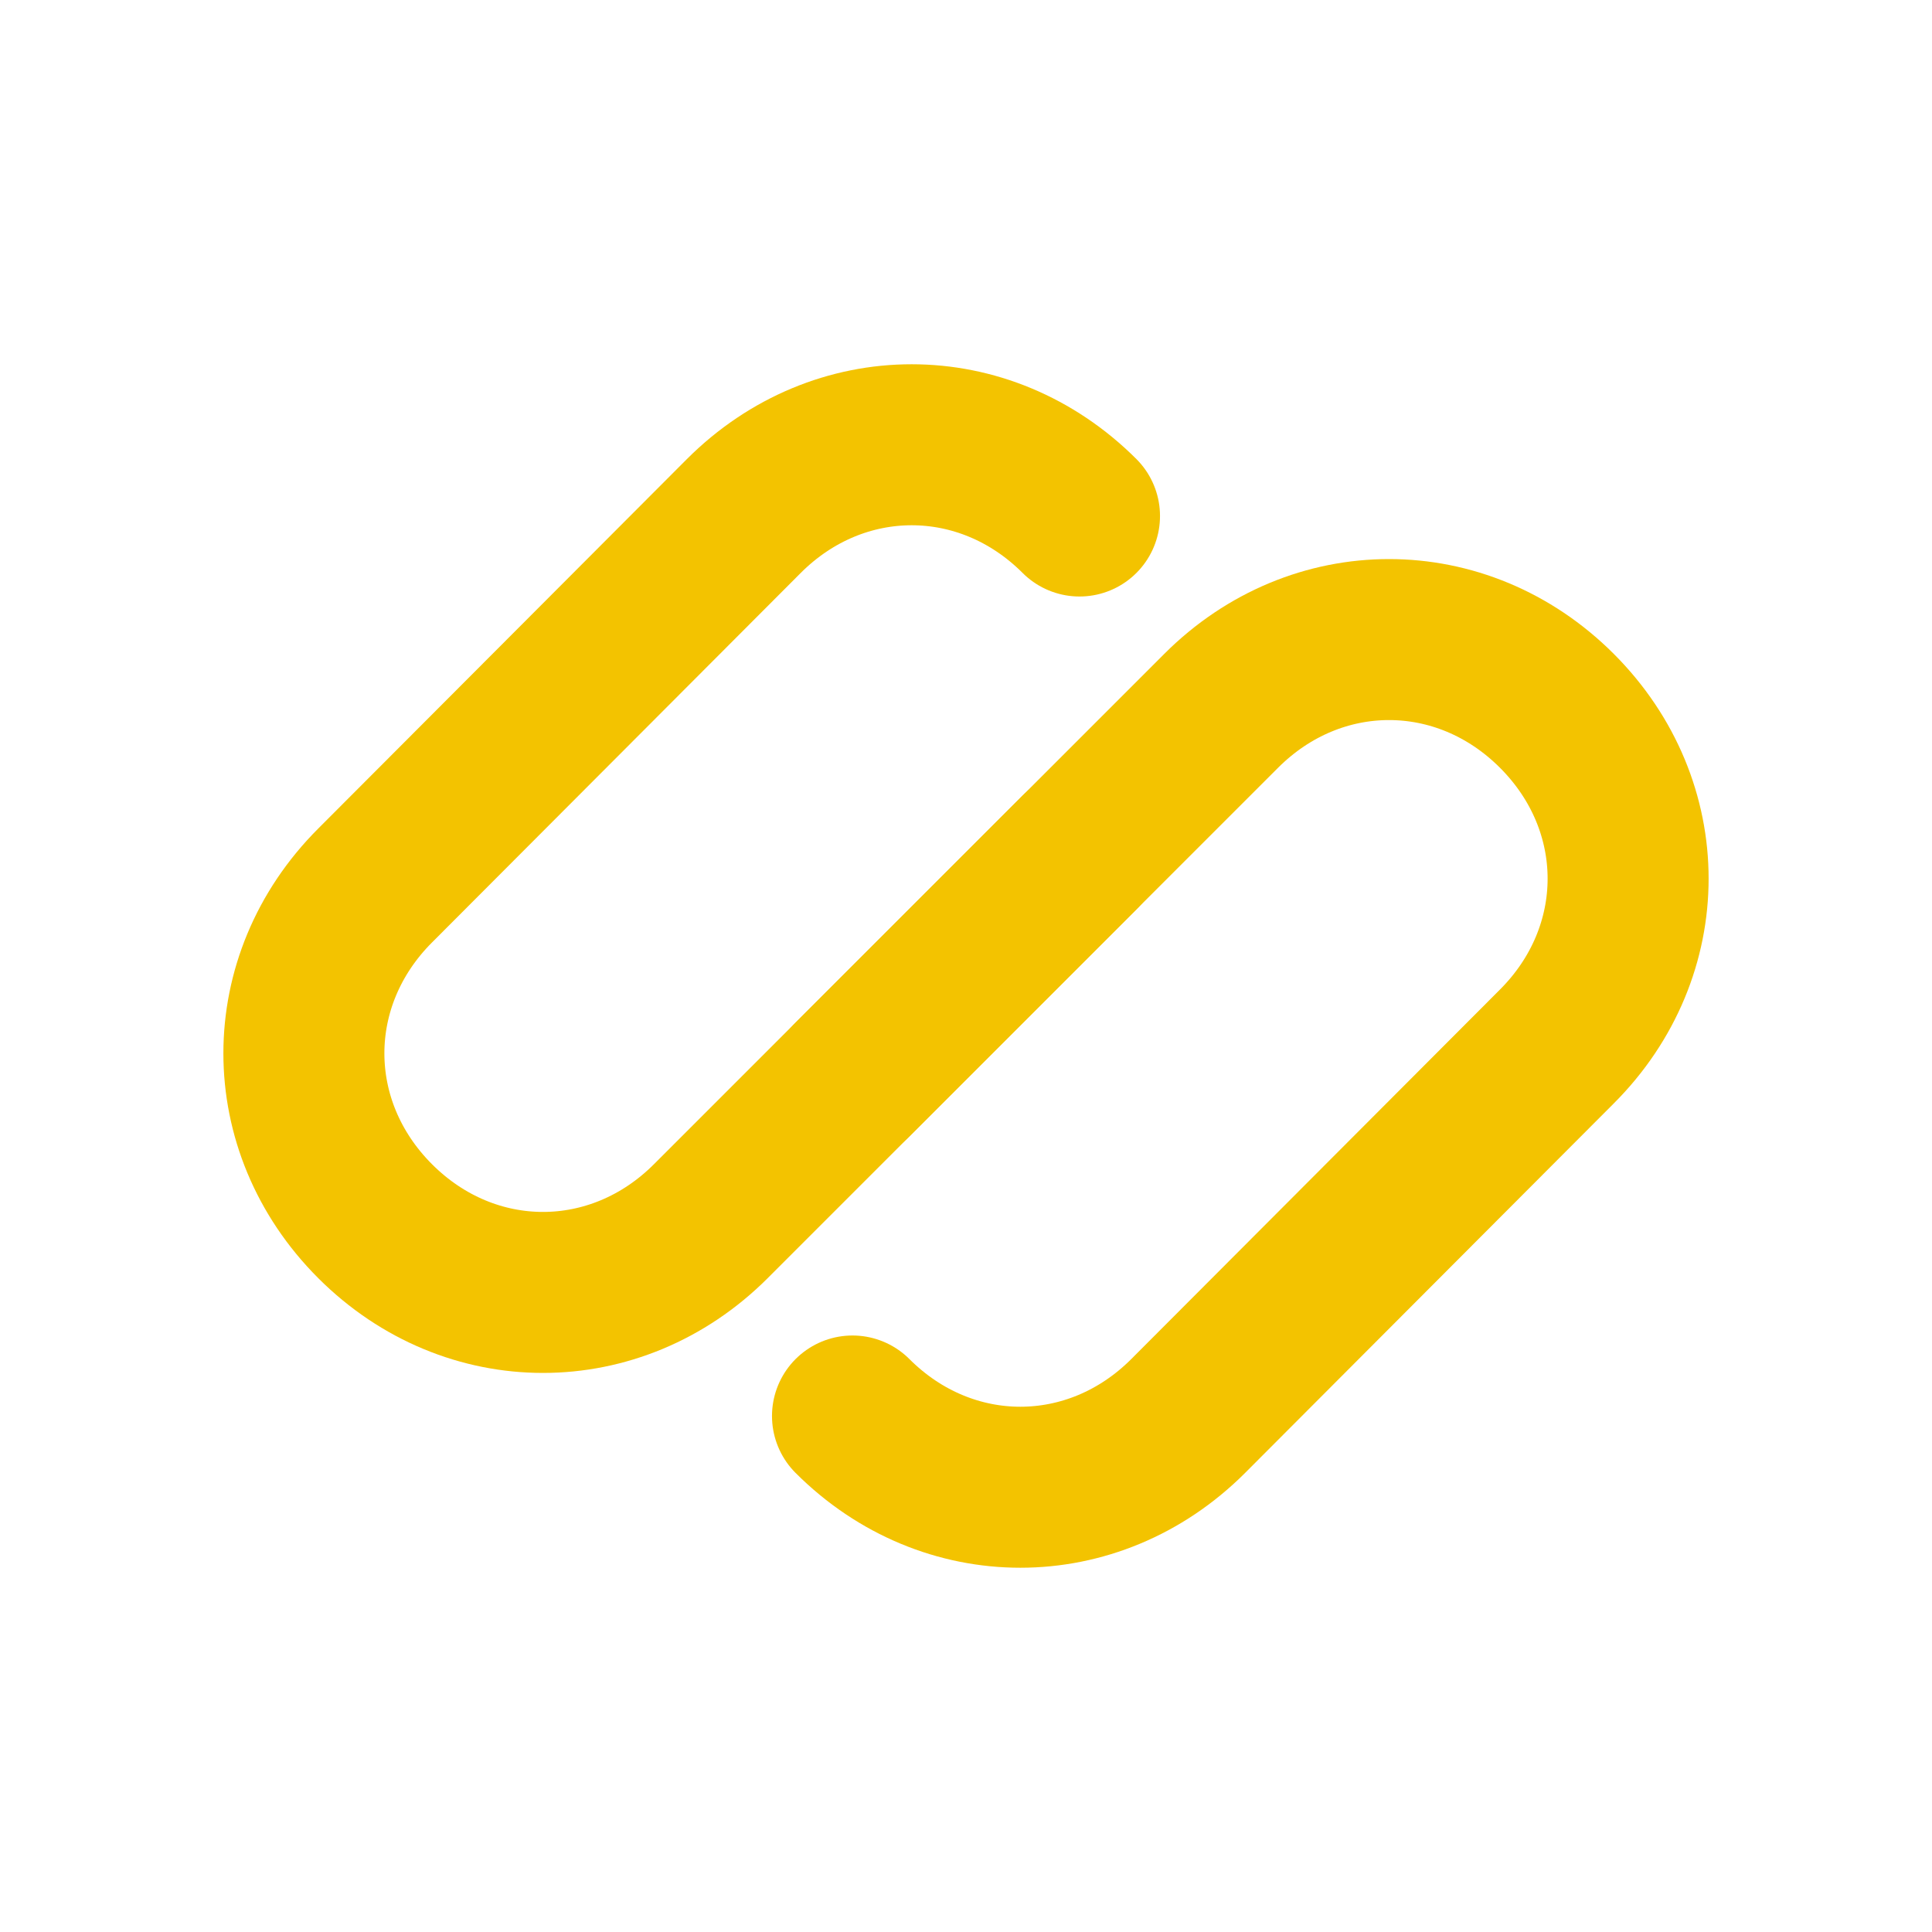
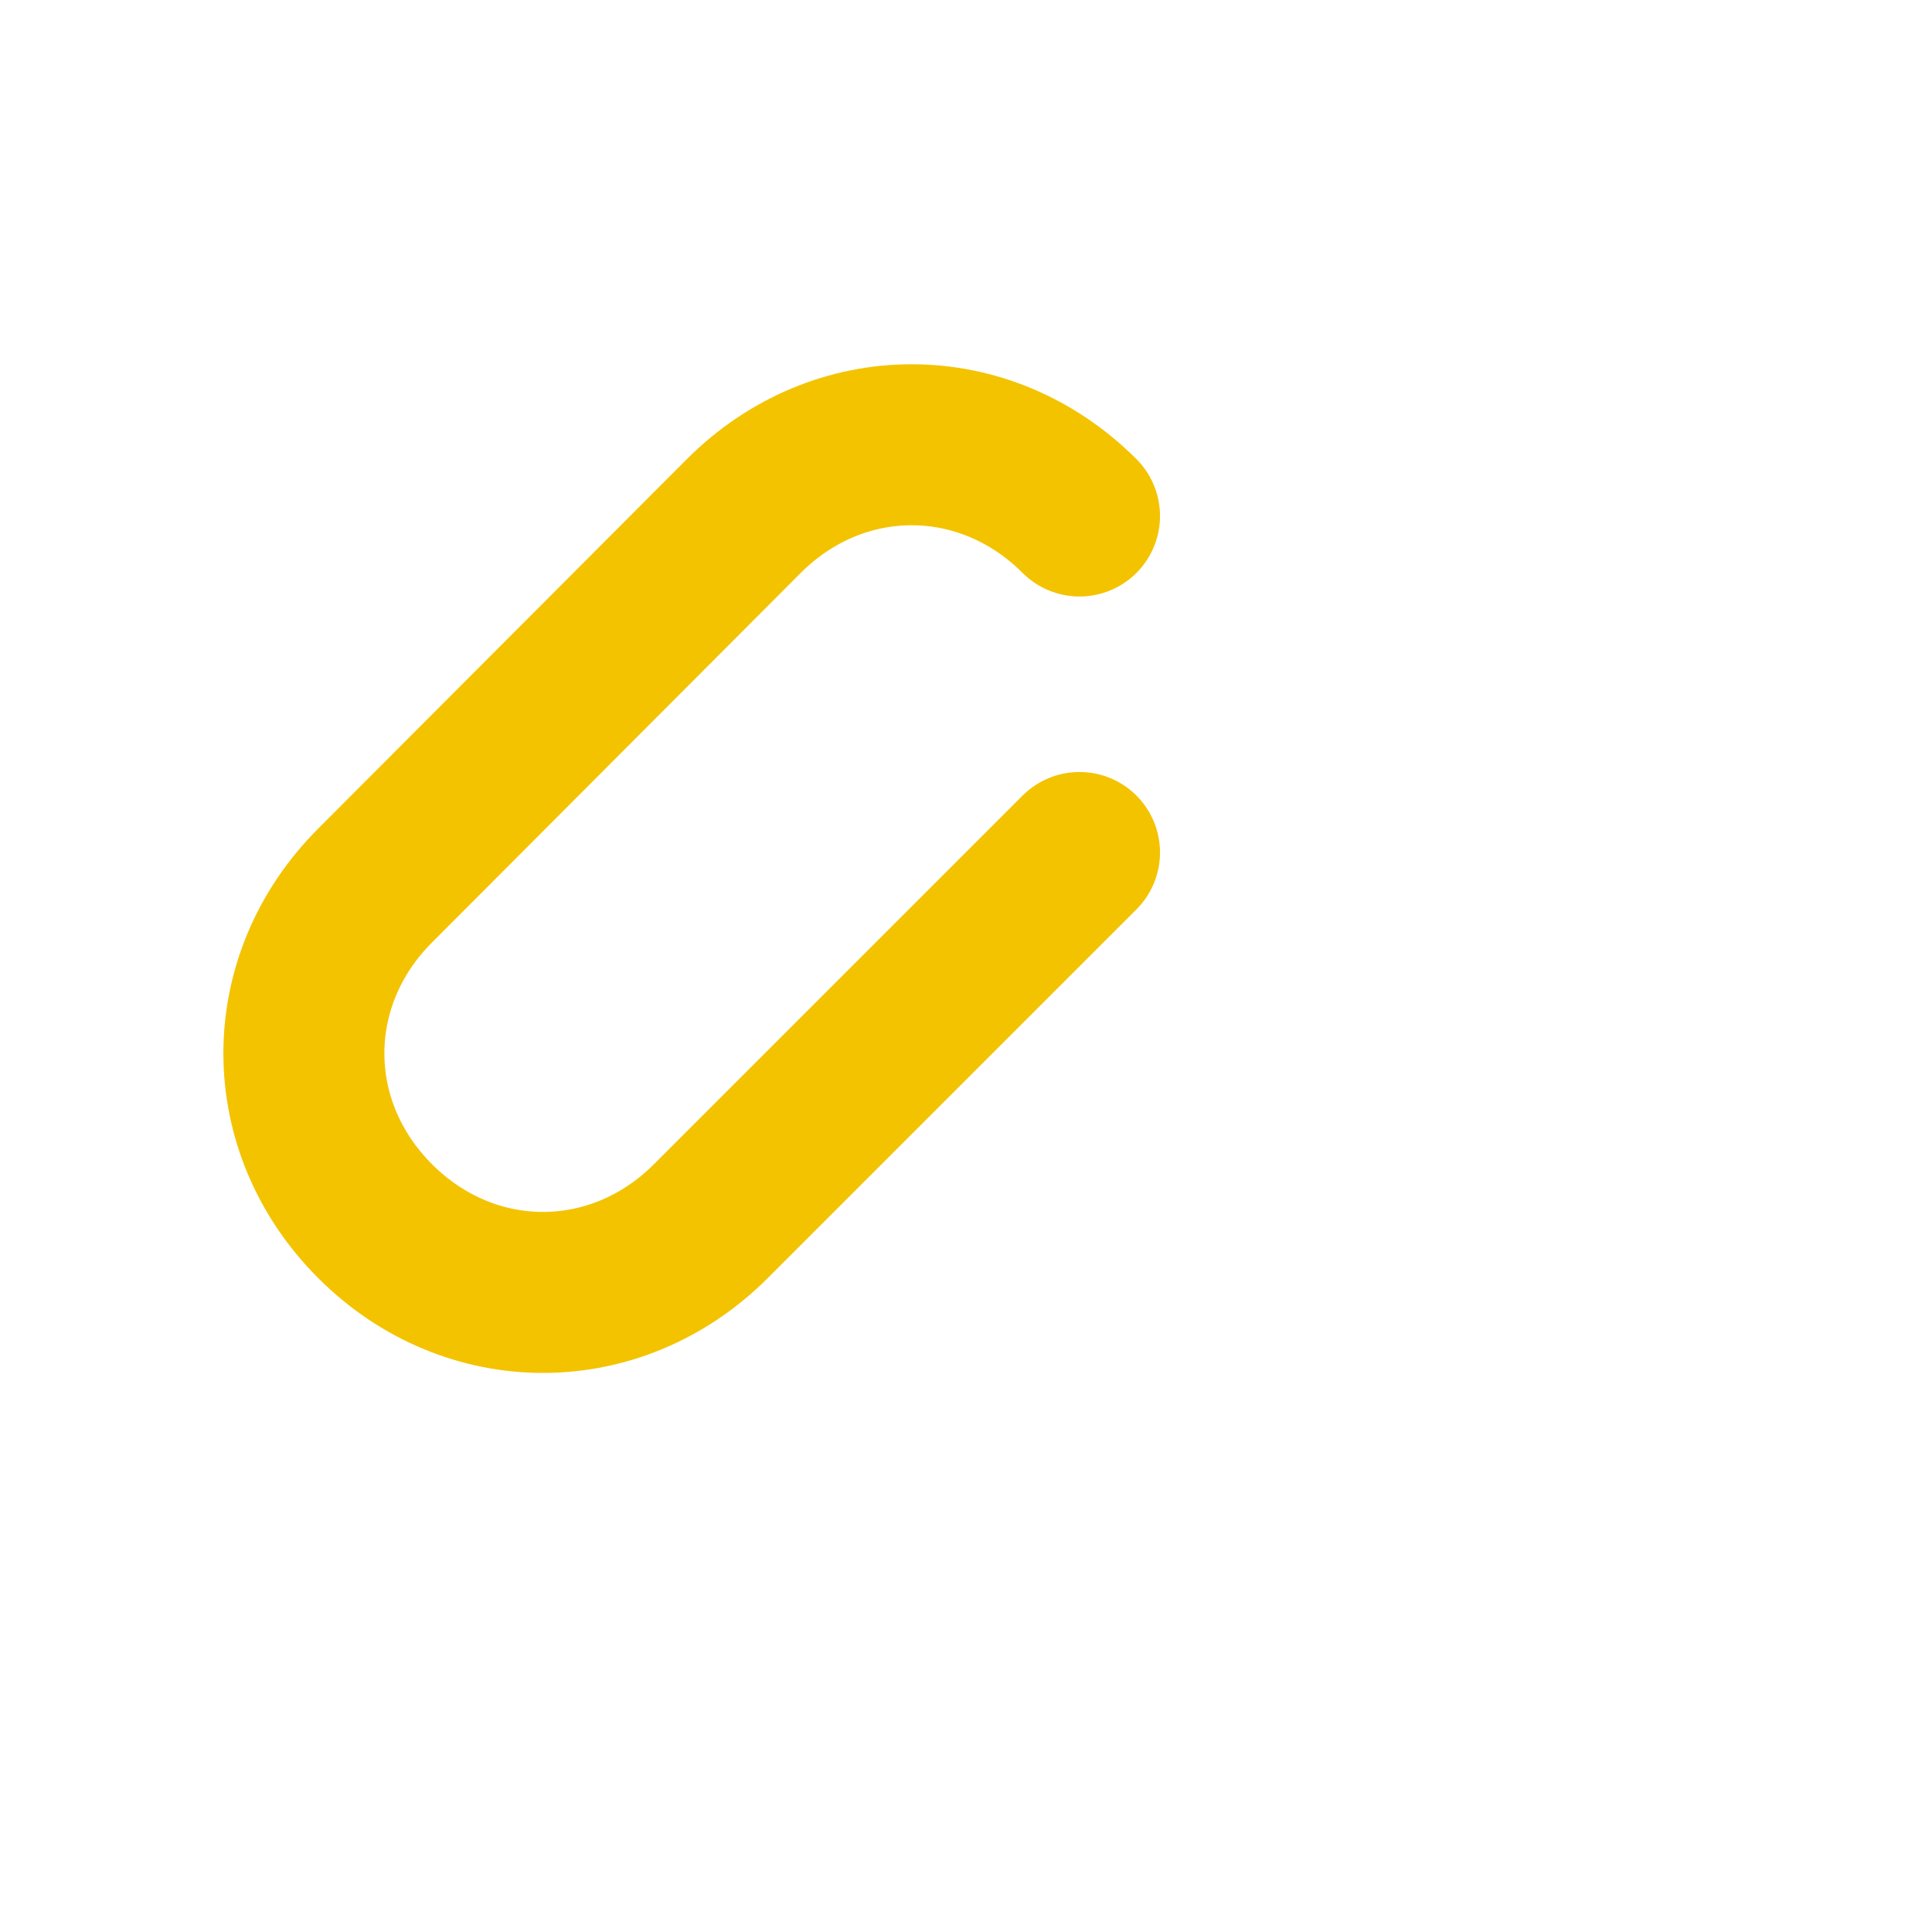
<svg xmlns="http://www.w3.org/2000/svg" width="24" height="24" viewBox="0 0 24 24" fill="none">
-   <path d="M10.59 13.41L15.17 8.83C16.35 7.65 18.16 7.65 19.34 8.83C20.52 10.01 20.52 11.82 19.34 13L14.76 17.59C13.58 18.77 11.77 18.77 10.59 17.59" stroke="#F3C300" stroke-width="2" stroke-linecap="round" stroke-linejoin="round" />
  <path d="M13.41 10.59L8.83 15.17C7.65 16.35 5.84 16.35 4.66 15.17C3.48 13.99 3.48 12.18 4.66 11L9.24 6.41C10.42 5.23 12.23 5.23 13.41 6.41" stroke="#F3C300" stroke-width="2" stroke-linecap="round" stroke-linejoin="round" />
</svg>